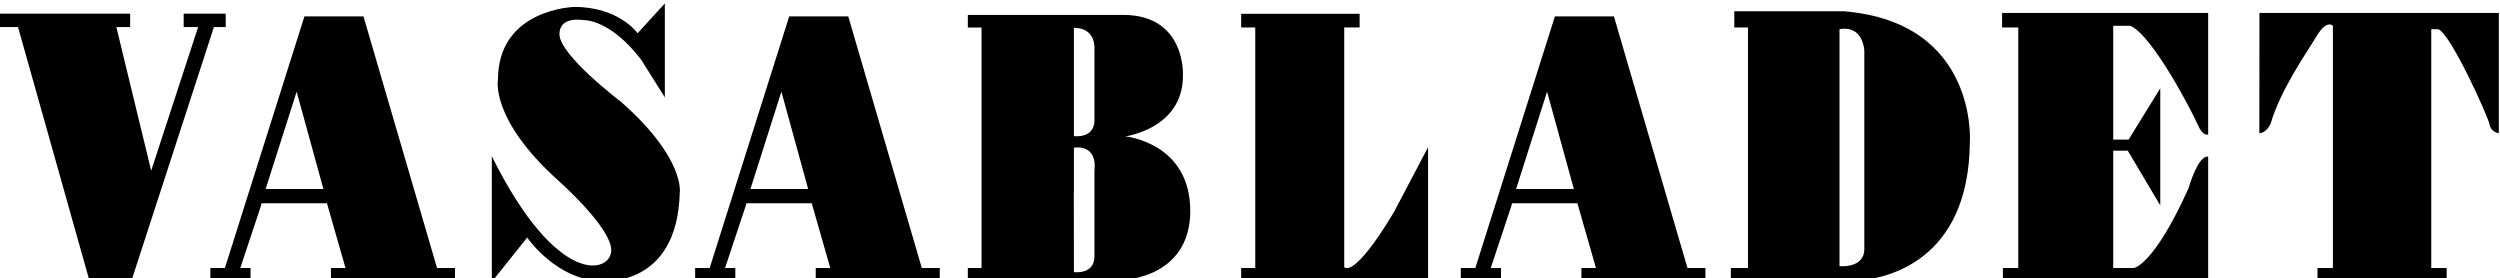
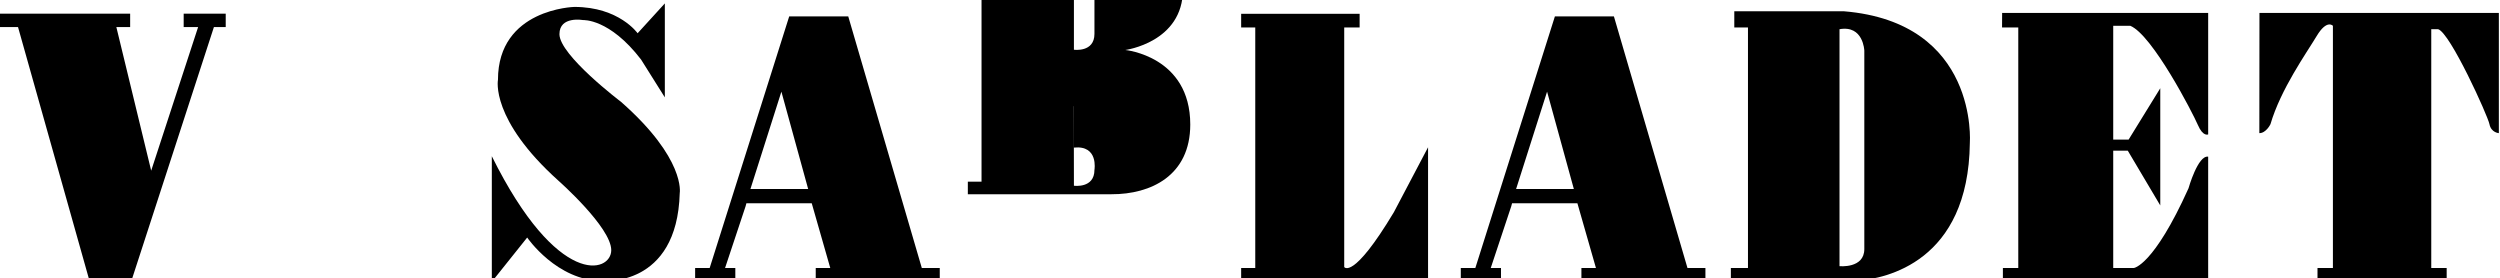
<svg xmlns="http://www.w3.org/2000/svg" xmlns:ns1="http://www.inkscape.org/namespaces/inkscape" xmlns:ns2="http://sodipodi.sourceforge.net/DTD/sodipodi-0.dtd" id="svg2" version="1.1" ns1:version="0.47pre4 r22446" width="250" height="27.845" xml:space="preserve" ns2:docname="Vasabladet logo.svg">
  <defs id="defs6">
    <clipPath id="clipPath18">
-       <path d="m 0,0 396.85,0 0,841.89 L 0,841.89 0,0 z" id="path20" />
-     </clipPath>
+       </clipPath>
    <clipPath id="clipPath824">
-       <path d="m 219.213,780.945 142.205,0 0,25.512 -142.205,0 0,-25.512 z" id="path826" />
-     </clipPath>
+       </clipPath>
    <clipPath id="clipPath832">
      <path d="m 219.213,780.945 142.205,0 0,25.512 -142.205,0 0,-25.512 z" id="path834" />
    </clipPath>
  </defs>
  <g id="g12" ns1:groupmode="layer" ns1:label="medieguide2008_vbl" transform="matrix(1.25,0,0,-1.25,-132.296,958.869)">
    <g id="g2840" transform="matrix(1.829,0,0,1.829,-170.712,-626.959)">
      <g id="g2828">
        <path d="m 252.569,749.921 5.65,0 0,0.551 -0.674,0 0,10.445 0.3,0 c 0.524,-0.15 2.17,-3.779 2.245,-4.153 0.075,-0.375 0.411,-0.393 0.411,-0.393 l 0,5.257 -10.471,0 -0.005,-5.257 c 0.299,0 0.487,0.393 0.487,0.393 0.449,1.534 1.571,3.105 2.02,3.853 0.449,0.749 0.711,0.449 0.711,0.449 l 0,-10.594 -0.674,0 0,-0.551" style="fill:#000000;fill-opacity:1;fill-rule:nonzero;stroke:none" id="path86" />
        <path d="m 213.665,749.921 -8.133,0 -0.042,0 0,0.551 0.617,0 0,10.52 -0.617,0 0,0.598 5.182,0 0,-0.598 -0.674,0 0,-10.477 c 0,0 0.374,-0.598 2.17,2.395 l 1.497,2.843 0,-5.836 0,0.004 z" style="fill:#000000;fill-opacity:1;fill-rule:nonzero;stroke:none" id="path88" />
        <path d="m 247.787,749.921 -8.979,0 0,0.551 0.673,0 0,10.52 -0.71,0 0.004,0.636 9.012,0 0,-5.313 c 0,0 -0.224,-0.113 -0.449,0.411 -0.224,0.524 -1.983,3.929 -2.955,4.34 l -0.749,0 0,-4.976 0.674,0 1.384,2.245 0,-5.126 -1.421,2.395 -0.637,0 0,-5.132 0.898,0 c 0,0 0.861,0.081 2.395,3.486 0,0 0.411,1.459 0.86,1.384 l 0,-5.421" style="fill:#000000;fill-opacity:1;fill-rule:nonzero;stroke:none" id="path90" />
-         <path d="m 198.175,753.772 0,1.967 c 1.085,0.112 0.898,-0.974 0.898,-0.974 l 0,-3.778 c 0,-0.823 -0.898,-0.694 -0.898,-0.694 l -0.006,3.608 -4.035,0.078 0,-3.507 -0.599,0 0,-0.551 5.164,0 1.122,0 c 1.721,-0.006 3.443,0.816 3.443,3.049 0,2.993 -2.844,3.26 -2.844,3.26 0,0 2.524,0.332 2.524,2.651 0,0 0.15,2.662 -2.619,2.662 l -6.79,0 0,-0.551 0.599,0 0,-1.725 4.041,-0.207 0,1.917 c 1.01,0 0.898,-0.973 0.898,-0.973 l 0,-3.068 c 0,-0.823 -0.898,-0.694 -0.898,-0.694 l 0,2.818 -4.041,0.207 0,-5.288 4.041,-0.207 z" style="fill:#000000;fill-opacity:1;fill-rule:nonzero;stroke:none" id="path92" ns2:nodetypes="ccccccccccccscccccccccccccccc" />
+         <path d="m 198.175,753.772 0,1.967 c 1.085,0.112 0.898,-0.974 0.898,-0.974 c 0,-0.823 -0.898,-0.694 -0.898,-0.694 l -0.006,3.608 -4.035,0.078 0,-3.507 -0.599,0 0,-0.551 5.164,0 1.122,0 c 1.721,-0.006 3.443,0.816 3.443,3.049 0,2.993 -2.844,3.26 -2.844,3.26 0,0 2.524,0.332 2.524,2.651 0,0 0.15,2.662 -2.619,2.662 l -6.79,0 0,-0.551 0.599,0 0,-1.725 4.041,-0.207 0,1.917 c 1.01,0 0.898,-0.973 0.898,-0.973 l 0,-3.068 c 0,-0.823 -0.898,-0.694 -0.898,-0.694 l 0,2.818 -4.041,0.207 0,-5.288 4.041,-0.207 z" style="fill:#000000;fill-opacity:1;fill-rule:nonzero;stroke:none" id="path92" ns2:nodetypes="ccccccccccccscccccccccccccccc" />
        <path d="m 231.662,756.416 0,4.501 c 1.047,0.187 1.085,-0.936 1.085,-0.936 l 0,-8.68 c 0,-0.86 -1.085,-0.748 -1.085,-0.748 l 0,5.863 -4.004,0 0,-5.944 -0.748,0 0,-0.555 0,0.004 5.163,0 0.374,-0.004 c 1.235,0.091 4.855,0.823 4.916,6.024 0,0 0.397,5.275 -5.514,5.761 l -4.789,0 0,-0.71 0.598,0 0,-4.784 4.004,0.208" style="fill:#000000;fill-opacity:1;fill-rule:nonzero;stroke:none" id="path94" />
-         <path d="m 162.76,753.733 1.417,4.452 1.171,-4.258 -2.701,0 -0.259,-0.622 3.115,0 0.811,-2.833 -0.636,0 0,-0.551 5.425,0 0,-0.004 0,0.555 -0.785,0 -3.218,11.006 -2.582,0 -3.479,-11.006 -0.636,0 0,-0.561 0,0.01 1.758,0 0,0.551 -0.449,0 0.898,2.7 0.15,0.561 z" style="fill:#000000;fill-opacity:1;fill-rule:nonzero;stroke:none" id="path96" />
        <path d="m 183.964,753.733 1.416,4.452 1.171,-4.258 -2.7,0 -0.259,-0.622 3.115,0 0.811,-2.833 -0.636,0 0,-0.551 5.425,0 0,-0.004 0,0.555 -0.785,0 -3.218,11.006 -2.582,0 -3.479,-11.006 -0.636,0 0,-0.561 0,0.01 1.758,0 0,0.551 -0.449,0 0.898,2.7 0.15,0.561 z" style="fill:#000000;fill-opacity:1;fill-rule:nonzero;stroke:none" id="path98" />
        <path d="m 217.454,753.733 1.417,4.452 1.171,-4.258 -2.7,0 -0.26,-0.622 3.115,0 0.812,-2.833 -0.636,0 0,-0.551 5.424,0 0,-0.004 0,0.555 -0.785,0 -3.218,11.006 -2.581,0 -3.48,-11.006 -0.636,0 0,-0.561 0,0.01 1.758,0 0,0.551 -0.448,0 0.897,2.7 0.15,0.561 z" style="fill:#000000;fill-opacity:1;fill-rule:nonzero;stroke:none" id="path100" />
        <path d="m 151.173,761.596 5.722,0 0,-0.584 -0.604,0 1.524,-6.283 2.053,6.283 -0.632,0 0,0.584 1.839,0 0,-0.584 -0.516,0 -3.604,-11.084 -1.843,0 -3.122,11.084 -0.808,0 -0.009,0.584 z" style="fill:#000000;fill-opacity:1;fill-rule:nonzero;stroke:none" id="path102" />
        <path d="m 179.091,760.74 c 0,0 -0.807,1.152 -2.766,1.152 0,0 -3.342,-0.077 -3.342,-3.188 0,0 -0.346,-1.729 2.651,-4.418 0,0 2.304,-2.036 2.304,-3.034 0,-0.999 -2.343,-1.69 -5.224,4.11 l 0,-5.493 1.547,1.936 c 0,0 1.296,-1.898 3.293,-1.898 0,0 3.265,-0.307 3.38,3.842 0,0 0.269,1.498 -2.573,3.995 0,0 -2.689,2.035 -2.689,2.957 0,0.807 1.037,0.615 1.037,0.615 0,0 1.152,0.077 2.535,-1.728 l 1.038,-1.652 0,4.11 -1.191,-1.306 z" style="fill:#000000;fill-opacity:1;fill-rule:nonzero;stroke:none" id="path104" />
      </g>
    </g>
  </g>
</svg>